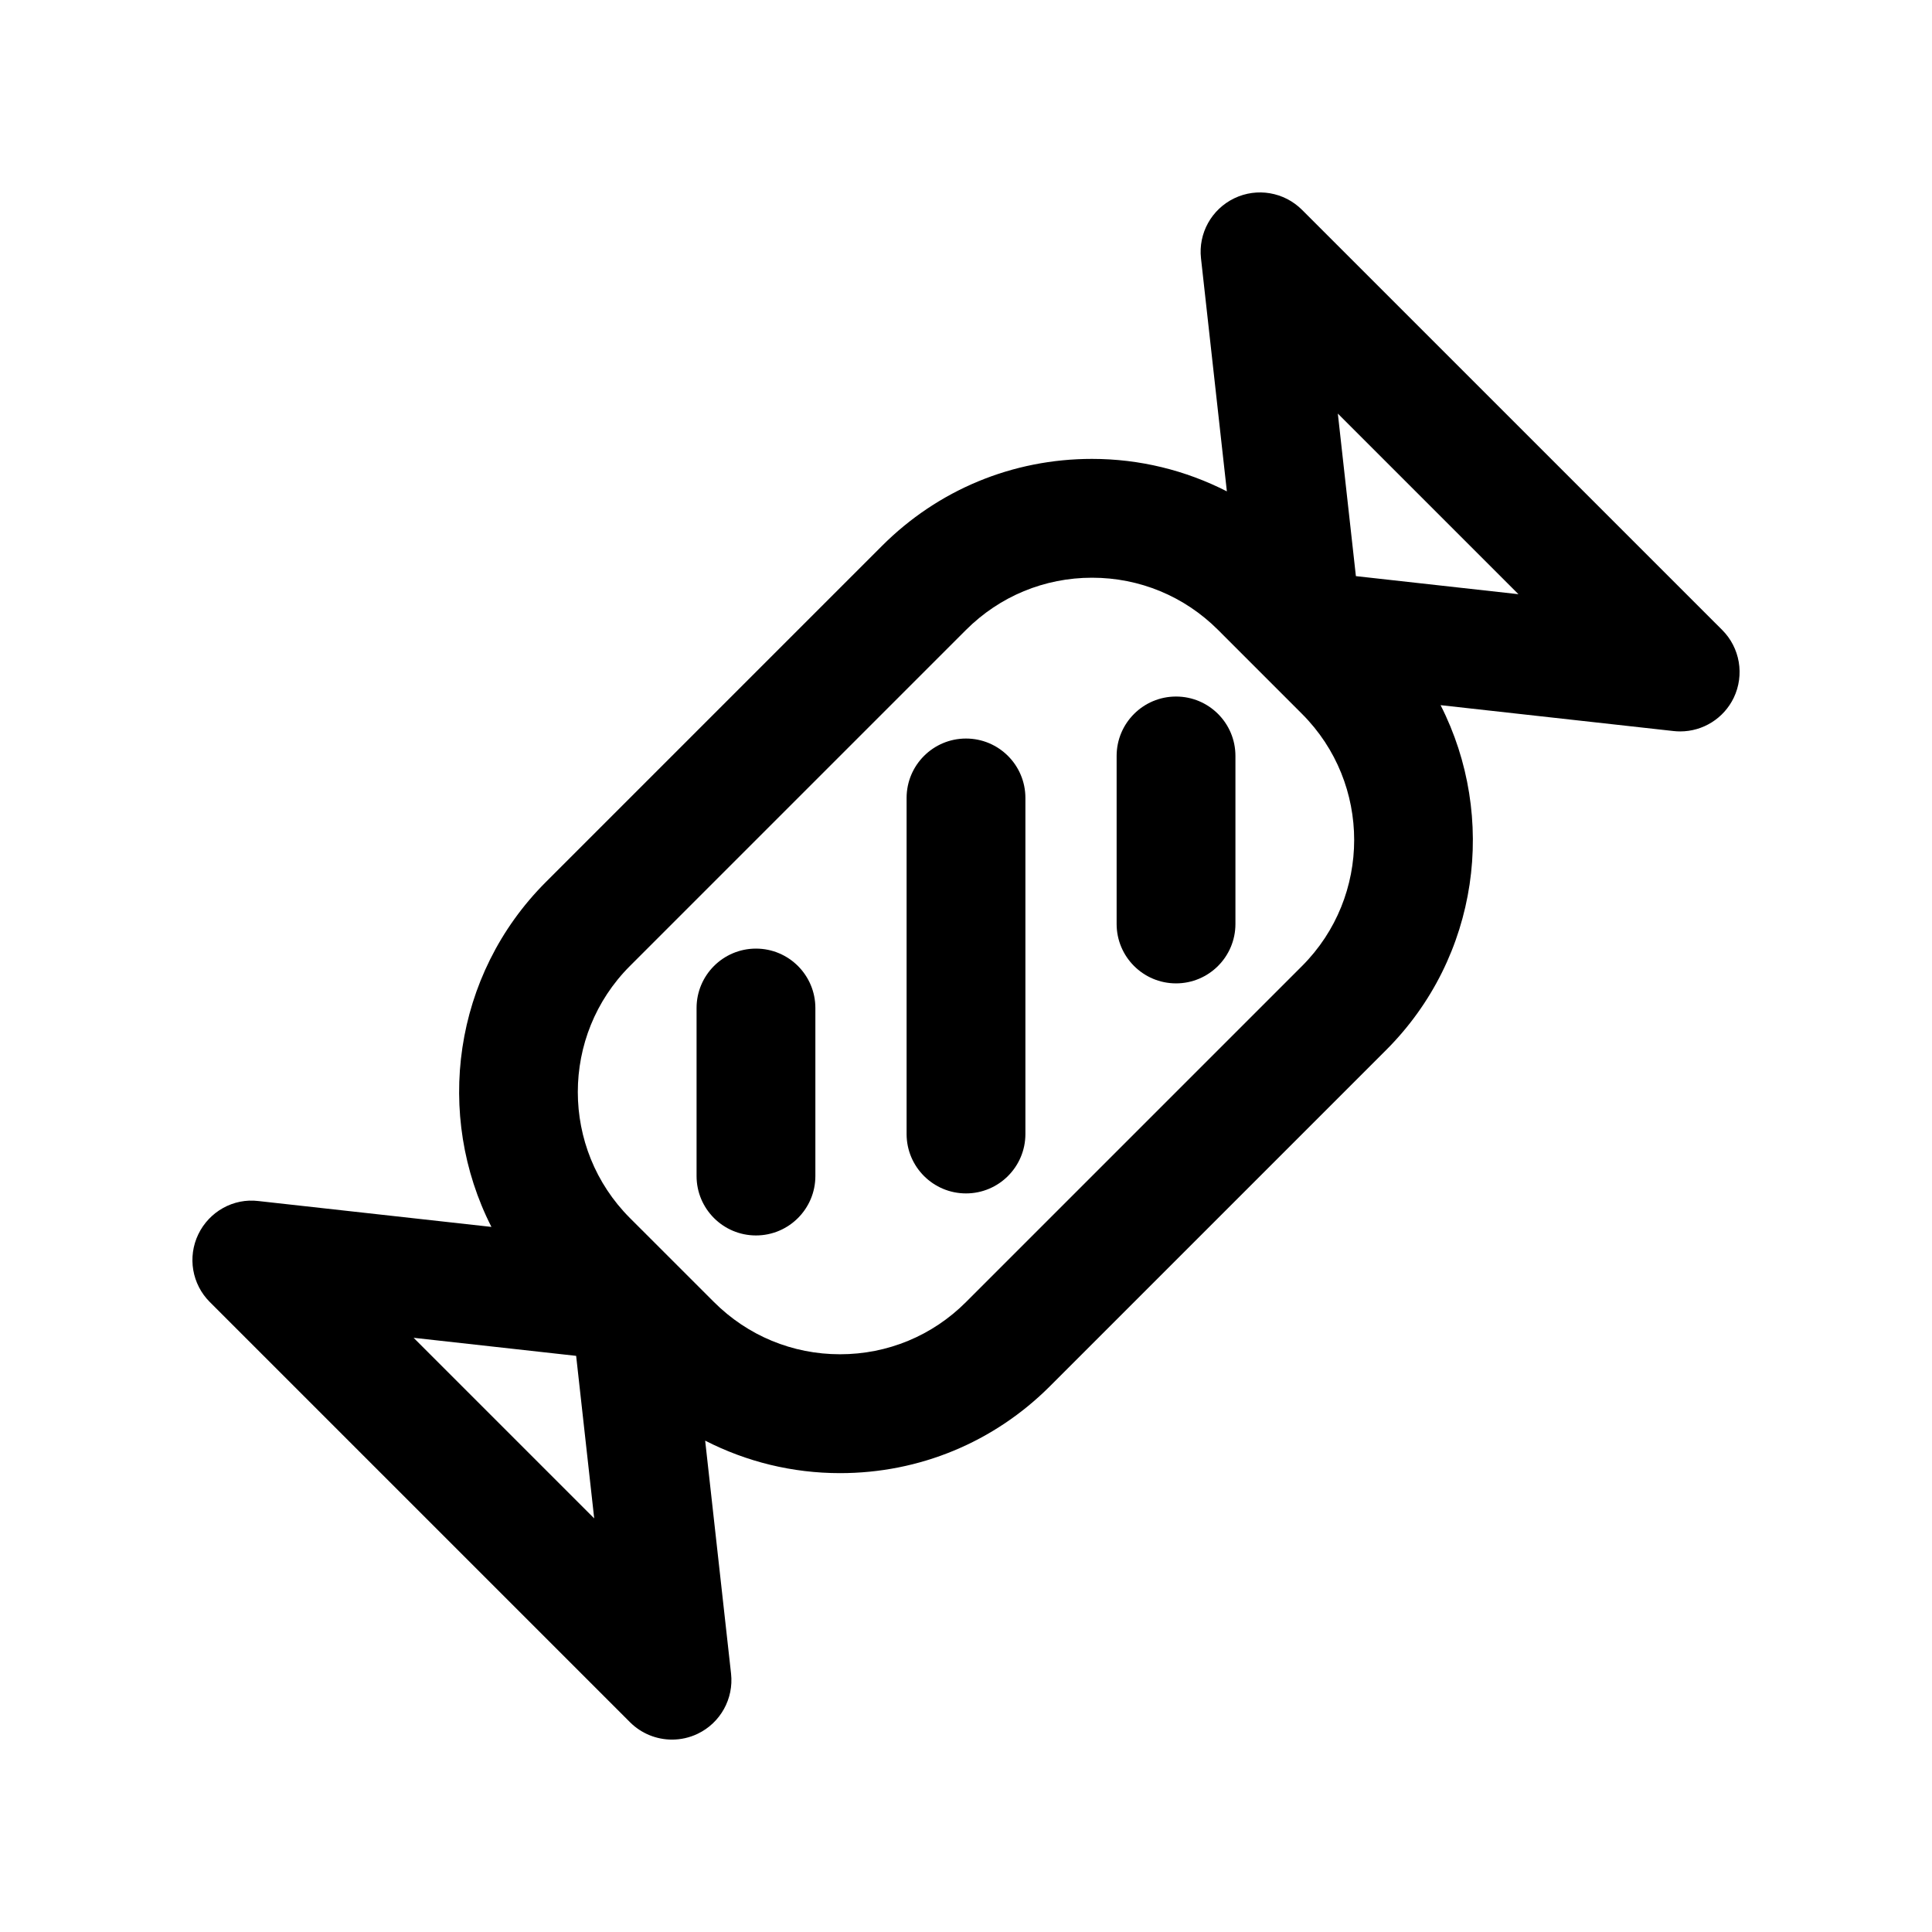
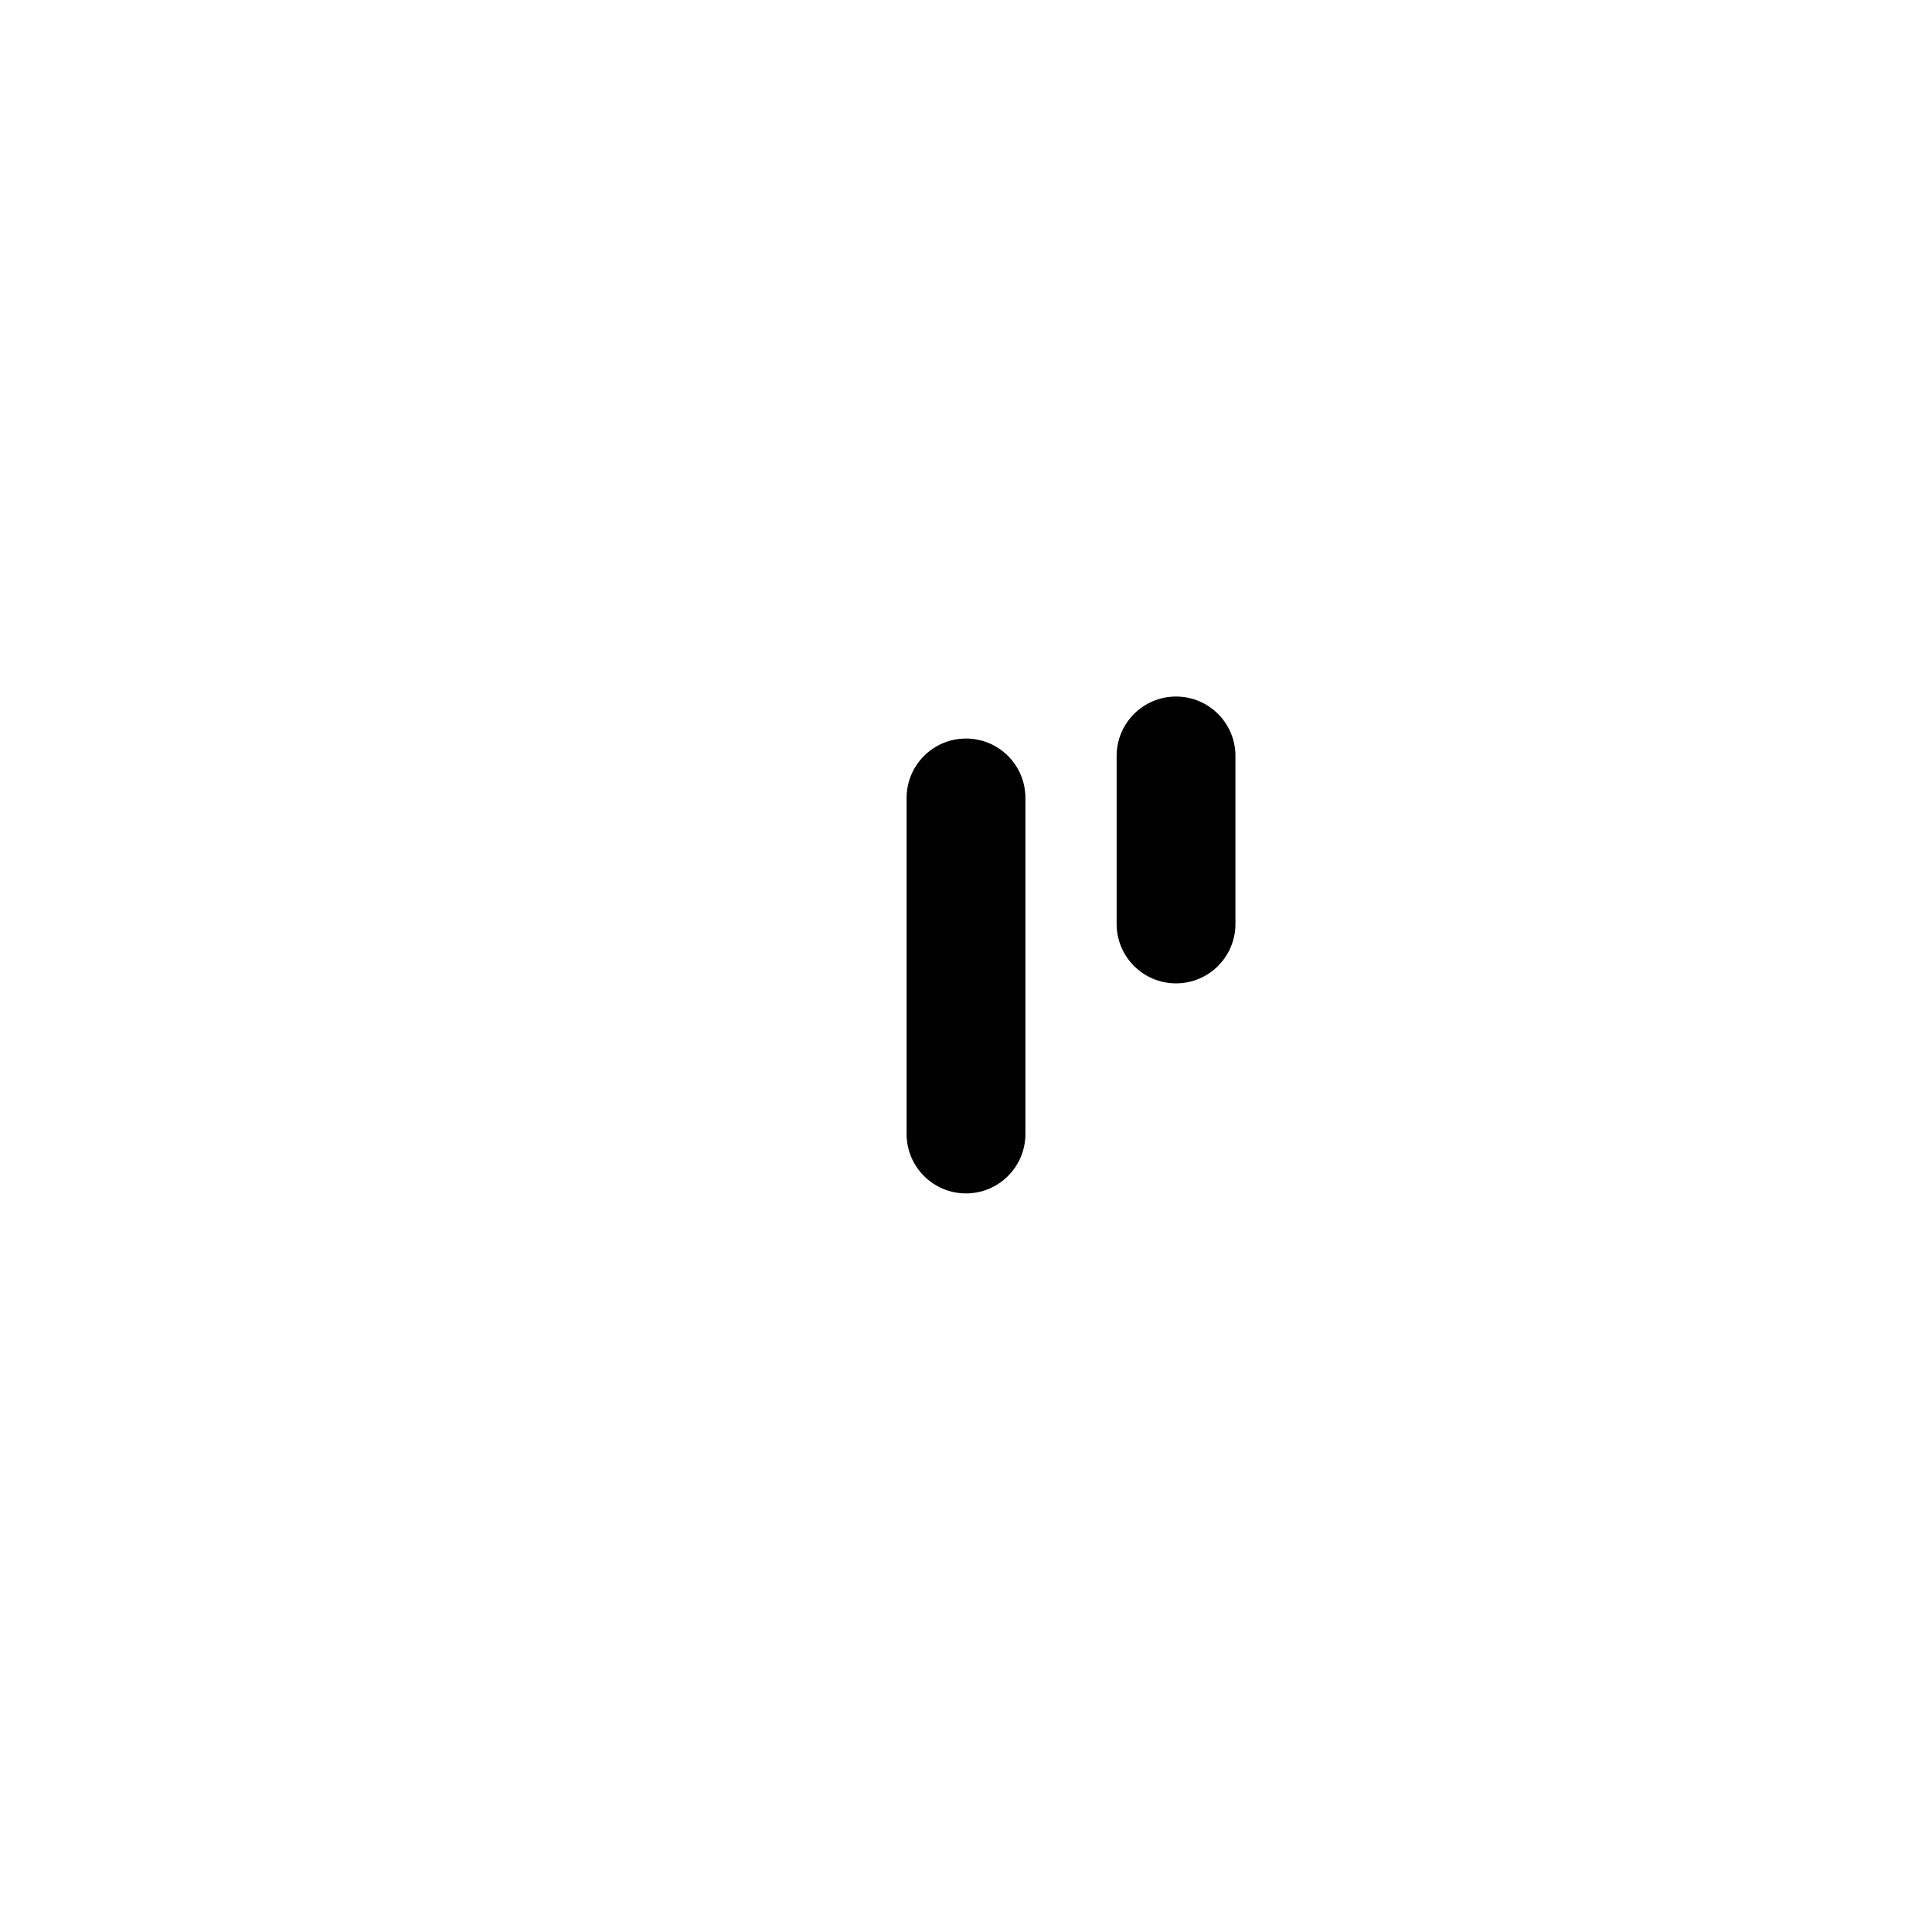
<svg xmlns="http://www.w3.org/2000/svg" fill="#000000" width="800px" height="800px" version="1.1" viewBox="144 144 512 512">
  <g>
-     <path d="m600.39 310.94-111.34-111.33c-4.731-4.723-11.918-5.961-17.949-3.062s-9.574 9.281-8.824 15.926l6.856 61.742c-10.941-5.59-23.105-8.605-35.738-8.605h-0.008c-21.027 0-40.793 8.188-55.656 23.059l-89.07 89.07c-24.695 24.695-29.48 61.844-14.43 91.402l-61.758-6.856c-6.621-0.812-13.027 2.793-15.926 8.824-2.898 6.031-1.668 13.227 3.062 17.949l111.34 111.34c3.023 3.023 7.055 4.613 11.141 4.613 2.305 0 4.637-0.504 6.816-1.551 6.031-2.898 9.566-9.289 8.832-15.926l-6.863-61.75c10.941 5.598 23.105 8.613 35.746 8.613 21.027 0 40.793-8.195 55.656-23.066l89.055-89.055c24.703-24.695 29.48-61.836 14.438-91.402l61.766 6.863c0.582 0.062 1.164 0.094 1.746 0.094 6 0 11.539-3.434 14.184-8.926 2.883-6.043 1.656-13.238-3.074-17.961zm-346.78 187.59 43.074 4.785 4.785 43.074zm235.45-98.531-89.055 89.055c-8.918 8.926-20.773 13.84-33.395 13.84-12.617 0-24.473-4.922-33.402-13.84l-22.27-22.262c-18.414-18.422-18.414-48.383 0-66.793l89.066-89.066c8.926-8.918 20.781-13.832 33.402-13.832 12.617 0 24.465 4.914 33.395 13.832l22.262 22.27c18.41 18.414 18.41 48.383-0.004 66.797zm14.266-103.32-4.785-43.074 47.863 47.863z" />
-     <path d="m344.34 395.39c-8.691 0-15.742 7.055-15.742 15.742v44.531c0 8.691 7.055 15.742 15.742 15.742 8.691 0 15.742-7.055 15.742-15.742v-44.531c0-8.691-7.051-15.742-15.742-15.742z" />
    <path d="m400 339.72c-8.691 0-15.742 7.055-15.742 15.742v89.062c0 8.691 7.055 15.742 15.742 15.742 8.691 0 15.742-7.055 15.742-15.742v-89.062c0-8.695-7.055-15.742-15.742-15.742z" />
    <path d="m455.66 328.59c-8.691 0-15.742 7.055-15.742 15.742v44.531c0 8.691 7.055 15.742 15.742 15.742 8.691 0 15.742-7.055 15.742-15.742v-44.531c0.004-8.695-7.043-15.742-15.742-15.742z" />
  </g>
</svg>